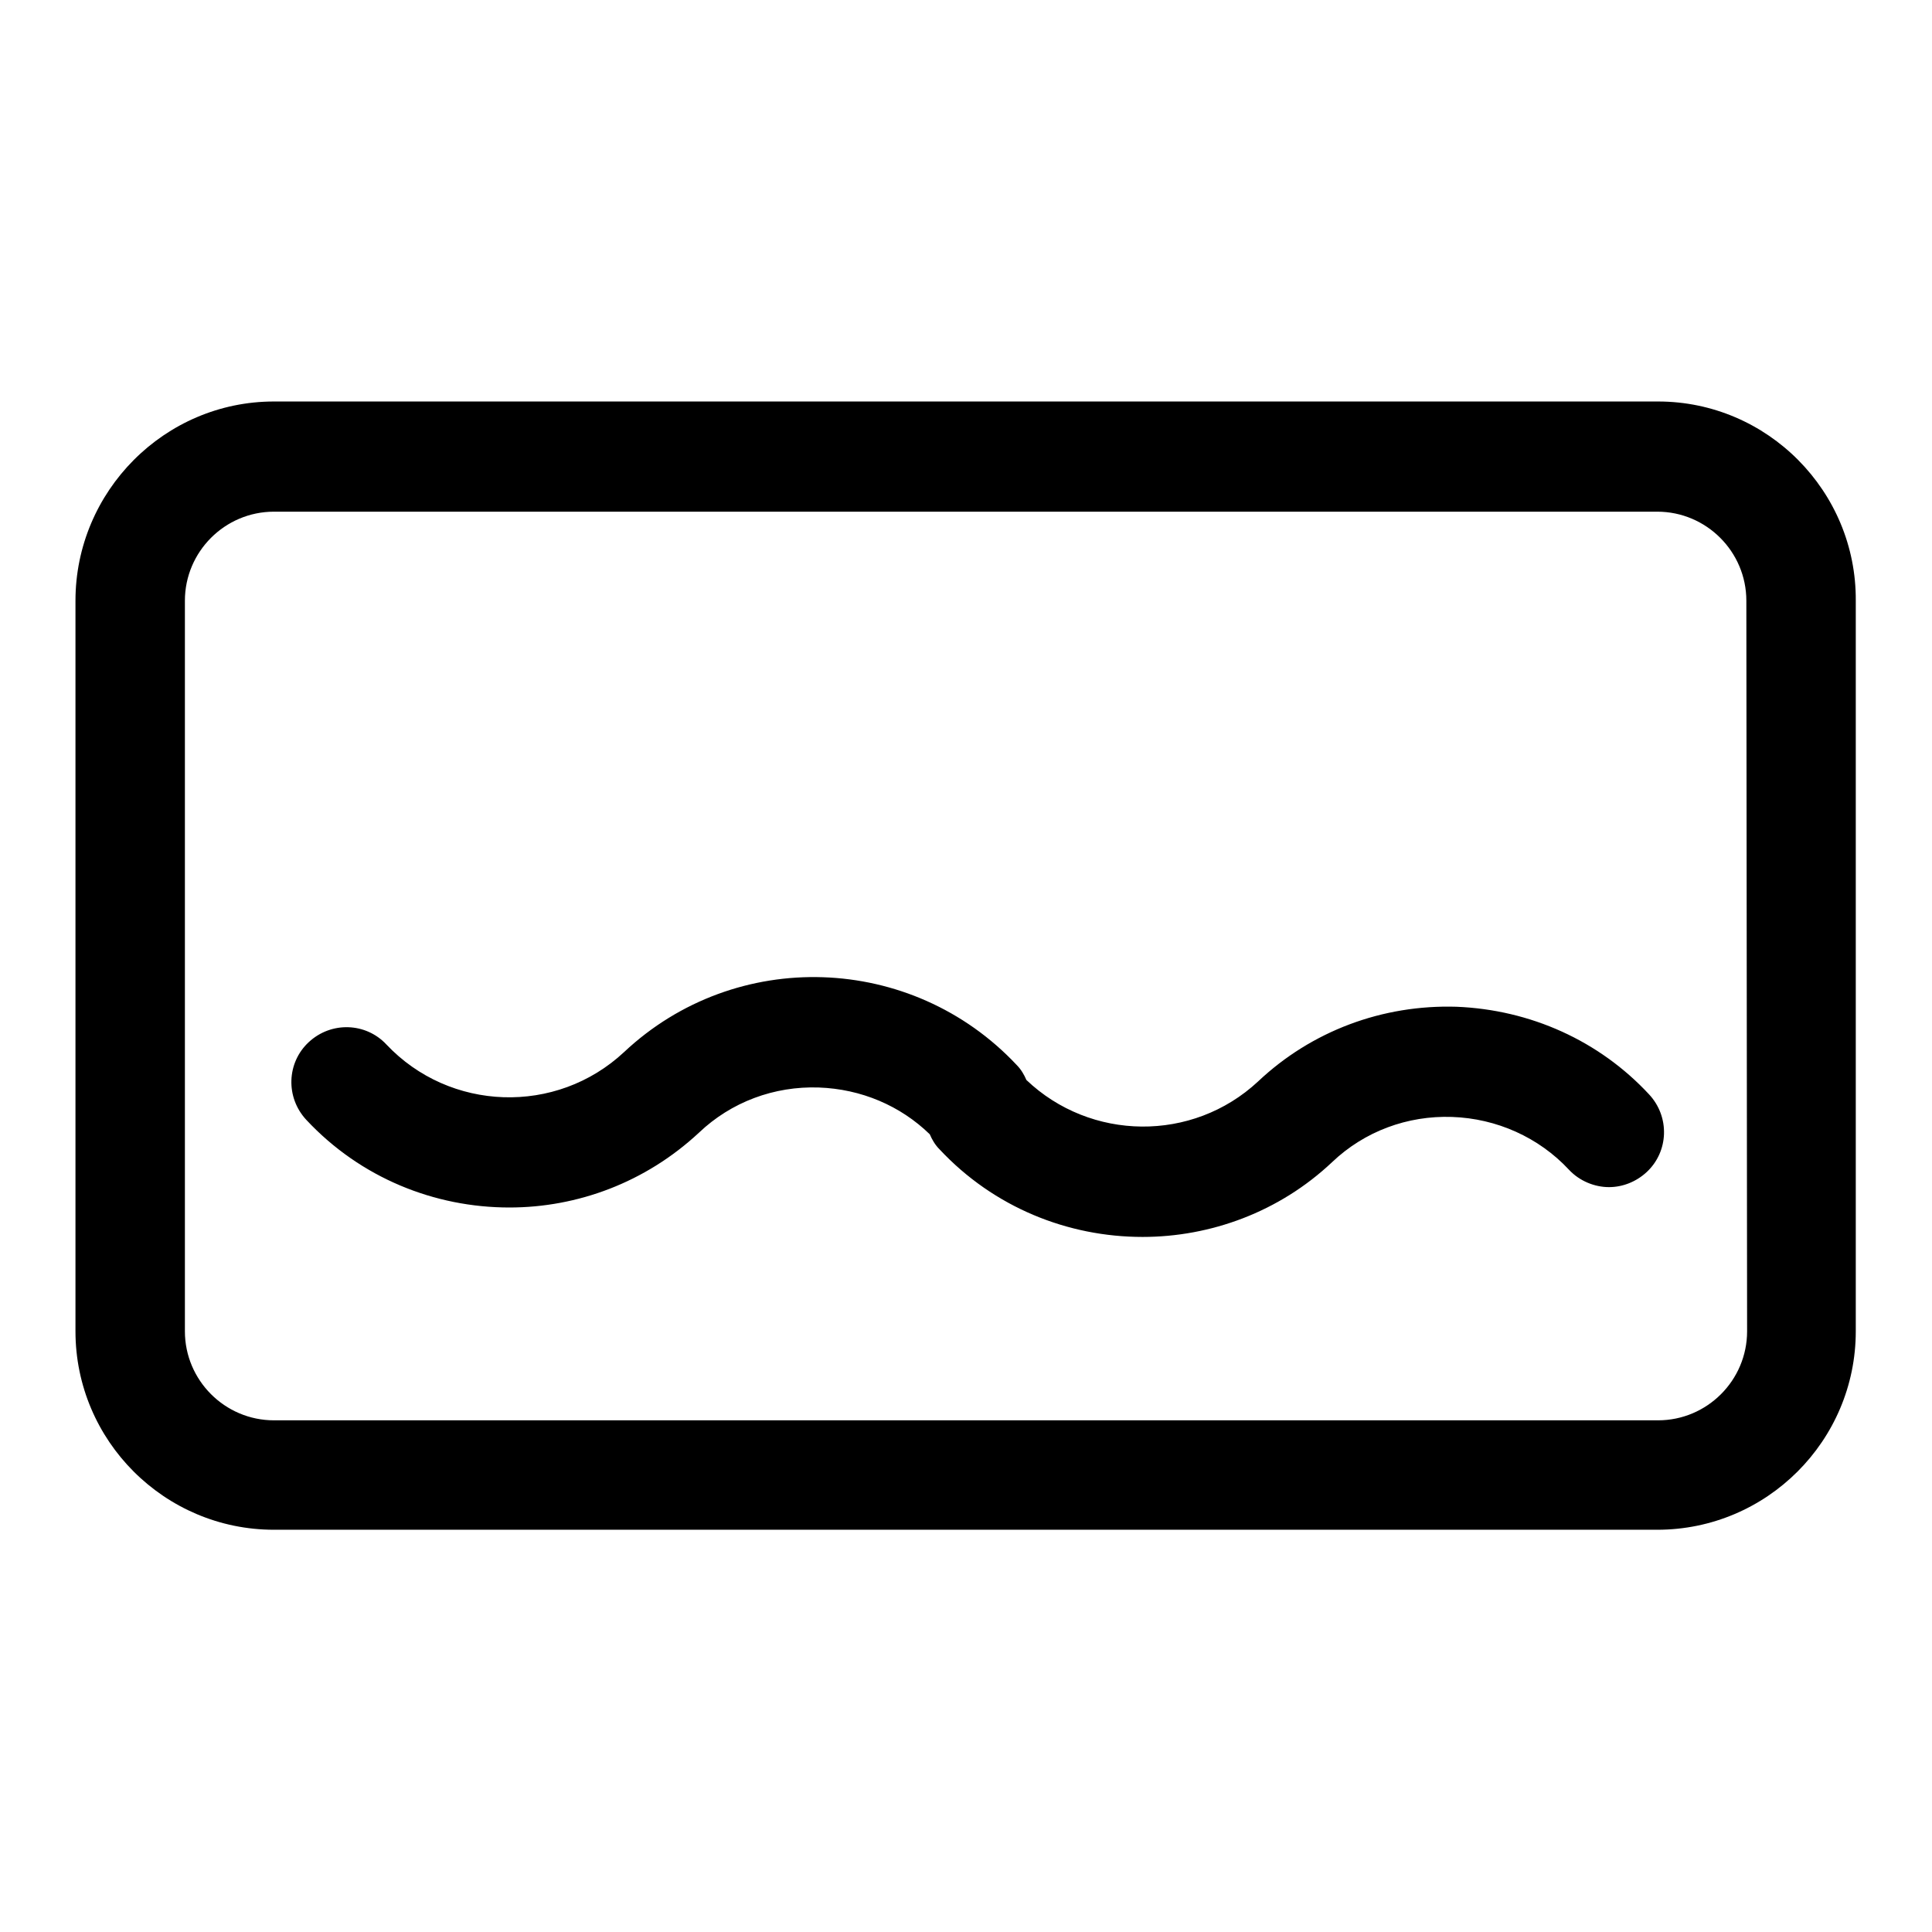
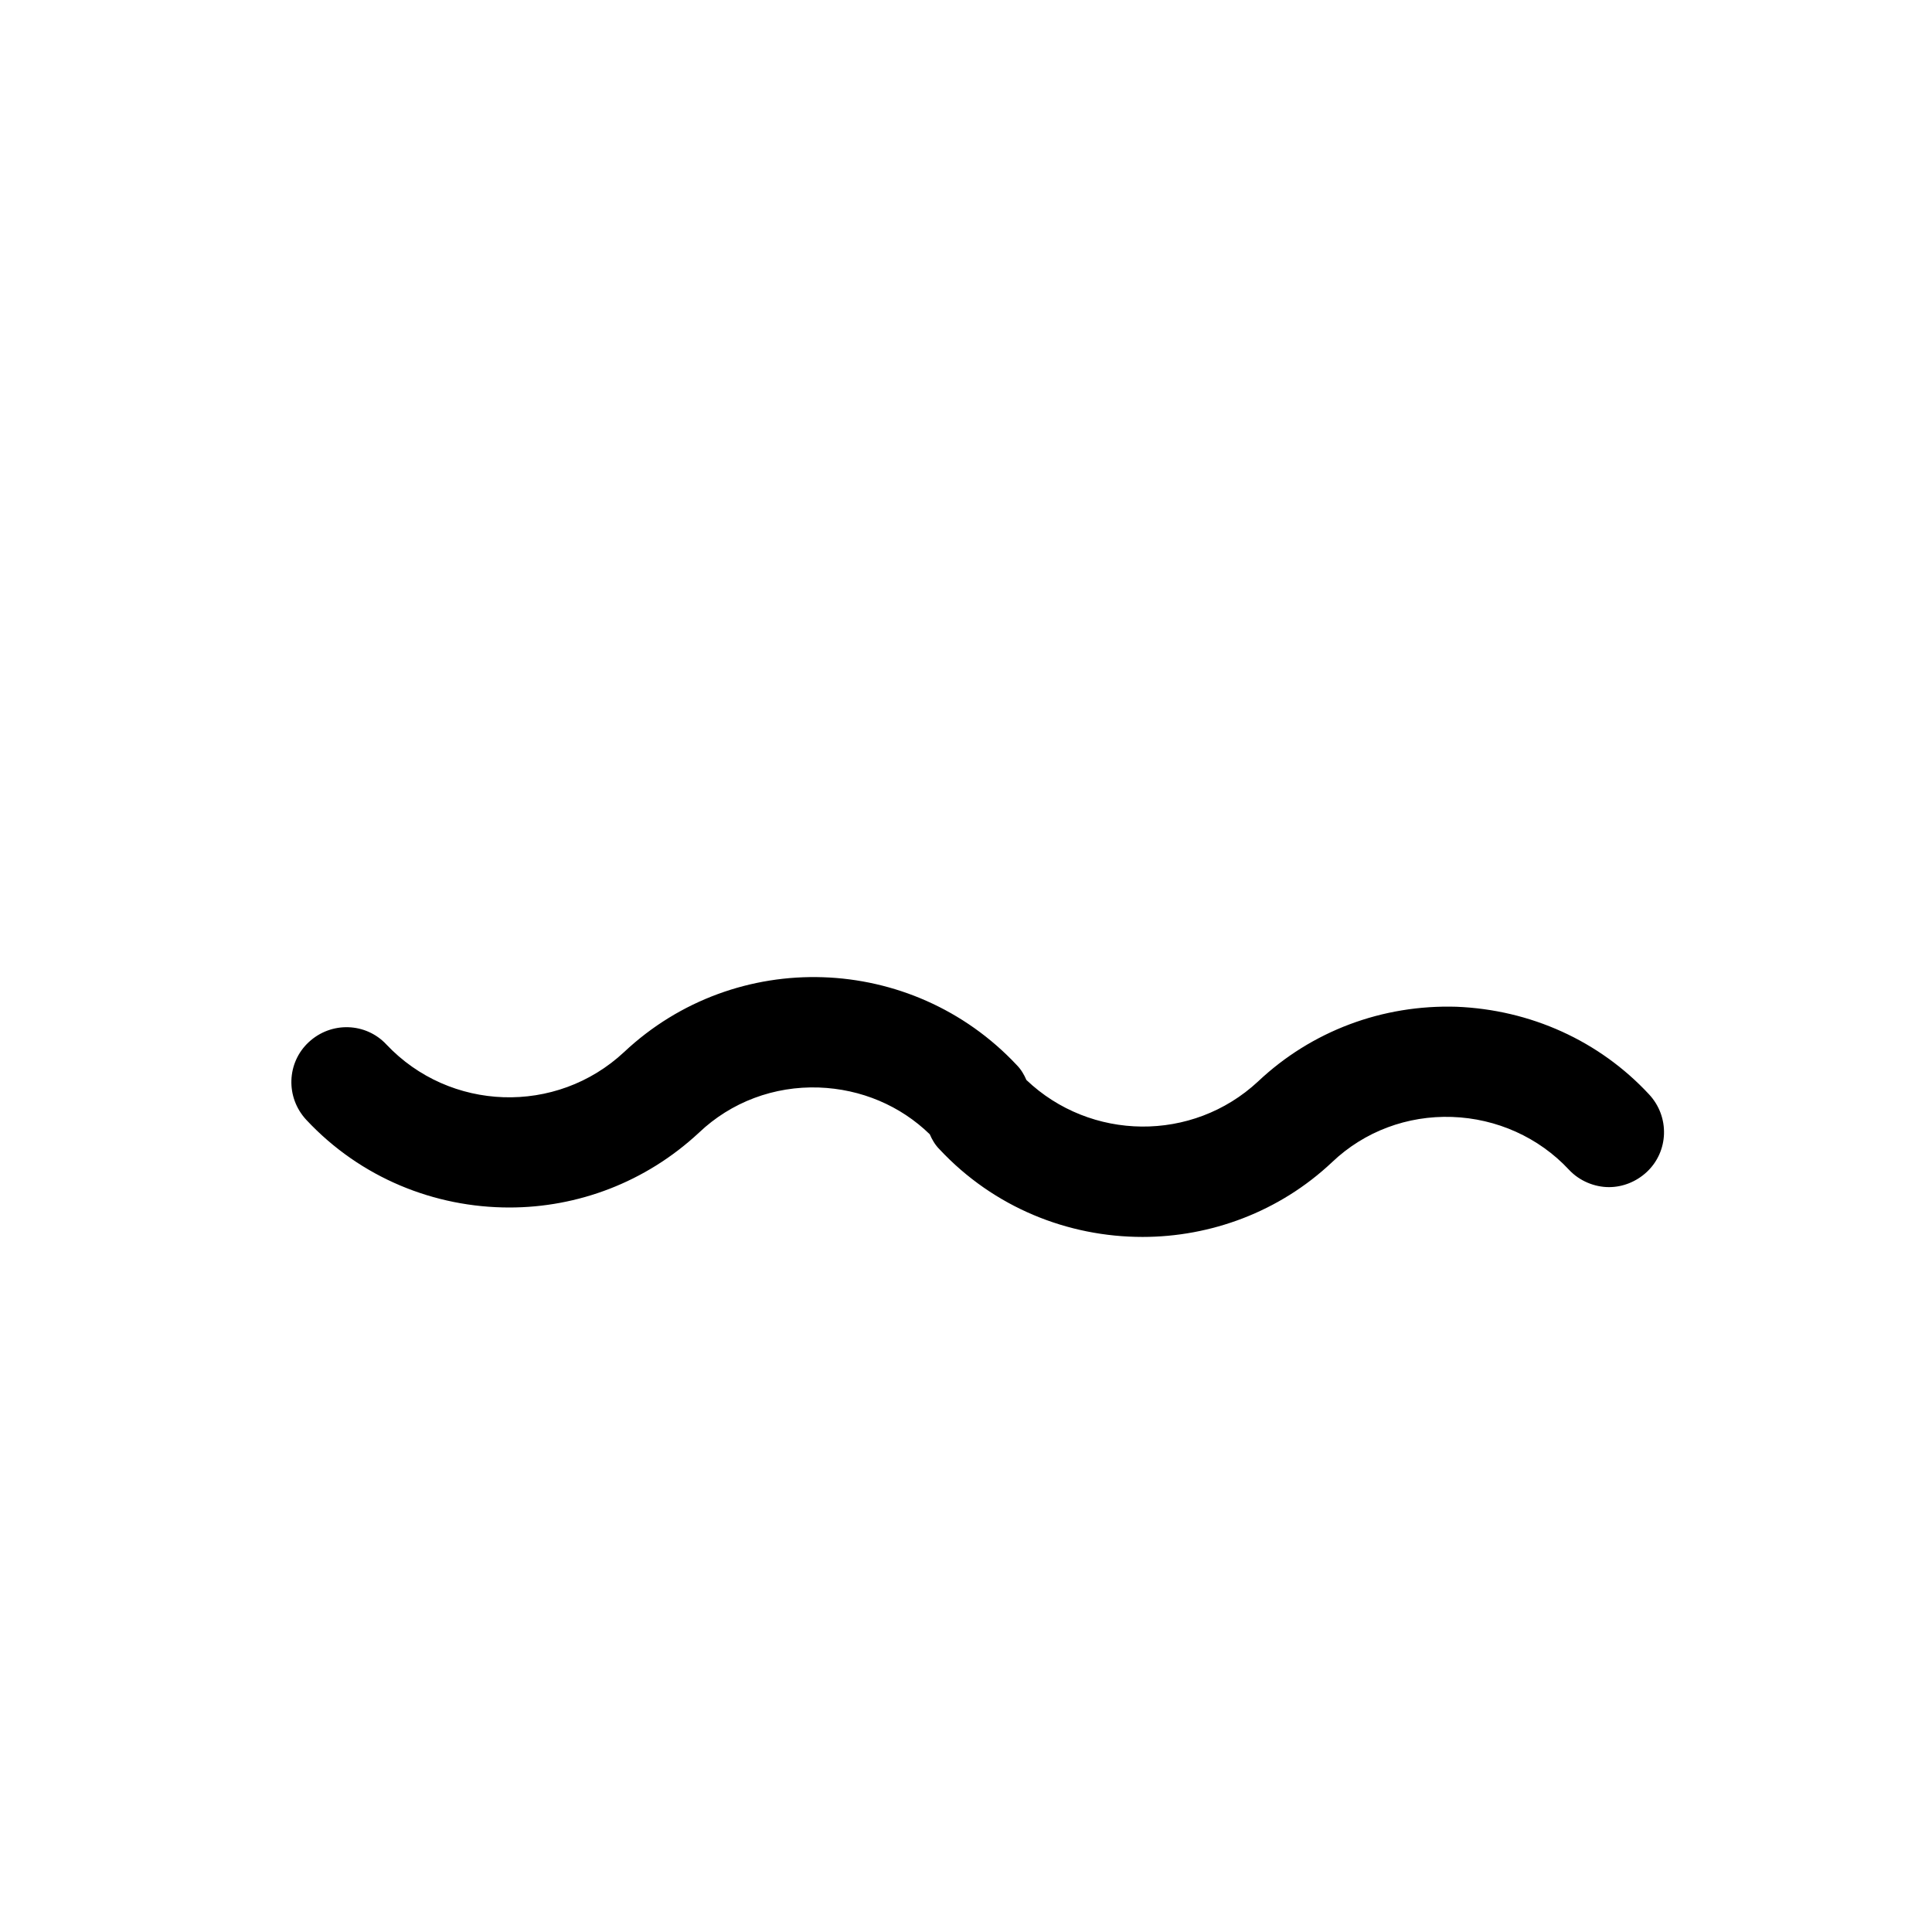
<svg xmlns="http://www.w3.org/2000/svg" version="1.1" x="0px" y="0px" viewBox="0 0 256 256" enable-background="new 0 0 256 256" xml:space="preserve">
  <g>
    <g>
      <path fill="#000000" d="M193,133.4c-9.8-0.3-19.2,3.2-26.3,9.9c-8.7,8.1-22.2,7.9-30.7-0.2c-0.3-0.7-0.7-1.4-1.3-2c-13.9-14.8-37.2-15.6-52-1.7l0,0c-9,8.4-23.1,7.9-31.5-1c-2.7-2.9-7.3-3.1-10.3-0.3c-2.9,2.7-3.1,7.3-0.3,10.3c7.2,7.7,17,11.6,26.9,11.6c9,0,18-3.3,25.1-9.9l0,0c4.3-4.1,10-6.2,15.9-6c5.6,0.2,10.8,2.4,14.7,6.2c0.3,0.7,0.7,1.4,1.3,2c7.2,7.7,17,11.6,26.9,11.6c9,0,18.1-3.3,25.1-9.9c4.3-4.1,10-6.2,15.9-6c5.9,0.2,11.5,2.7,15.5,7c1.4,1.5,3.4,2.3,5.3,2.3c1.8,0,3.6-0.7,5-2c2.9-2.7,3.1-7.3,0.3-10.3C211.9,137.9,202.8,133.8,193,133.4z" />
-       <path fill="#000000" d="M219.7,53.2H36.3C21.8,53.2,10,65.1,10,79.6v96.8c0,14.5,11.8,26.3,26.3,26.3h183.3c14.5,0,26.3-11.8,26.3-26.3V79.6C246,65.1,234.2,53.2,219.7,53.2z M231.5,176.4c0,6.5-5.3,11.8-11.8,11.8H36.3c-6.5,0-11.8-5.3-11.8-11.8V79.6c0-6.5,5.3-11.8,11.8-11.8h183.3c6.5,0,11.8,5.3,11.8,11.8L231.5,176.4L231.5,176.4z" />
    </g>
  </g>
</svg>